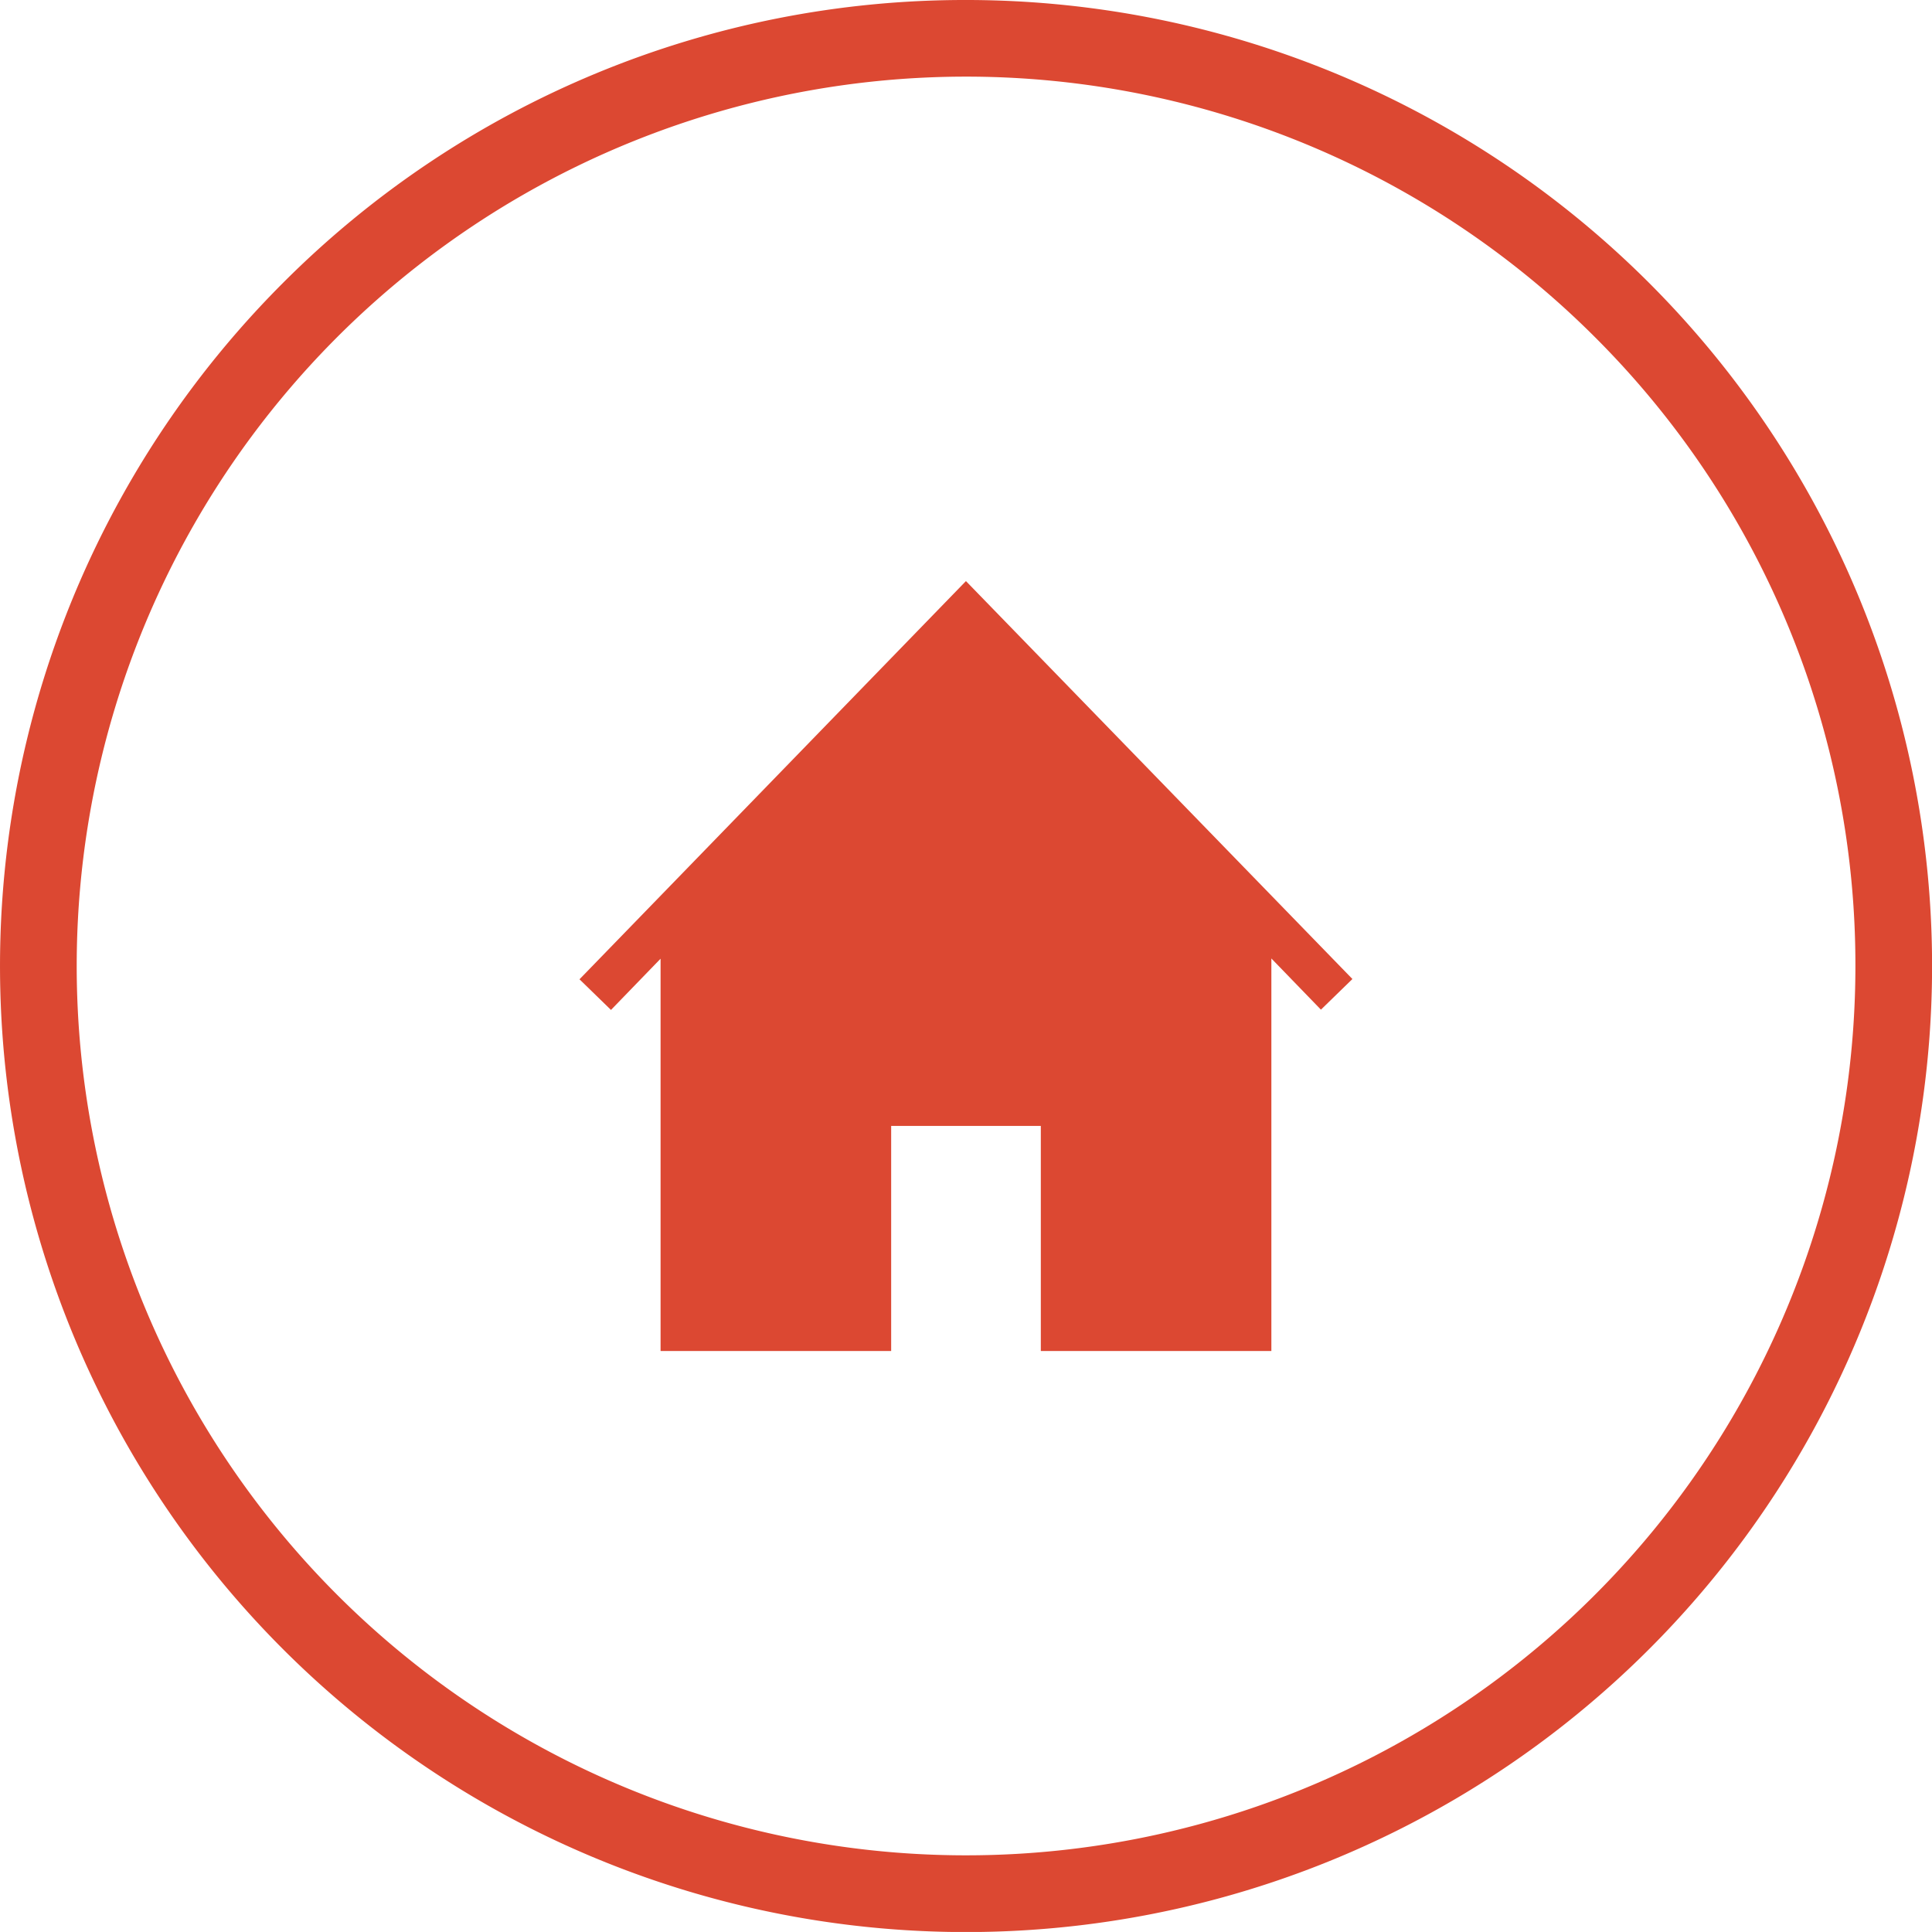
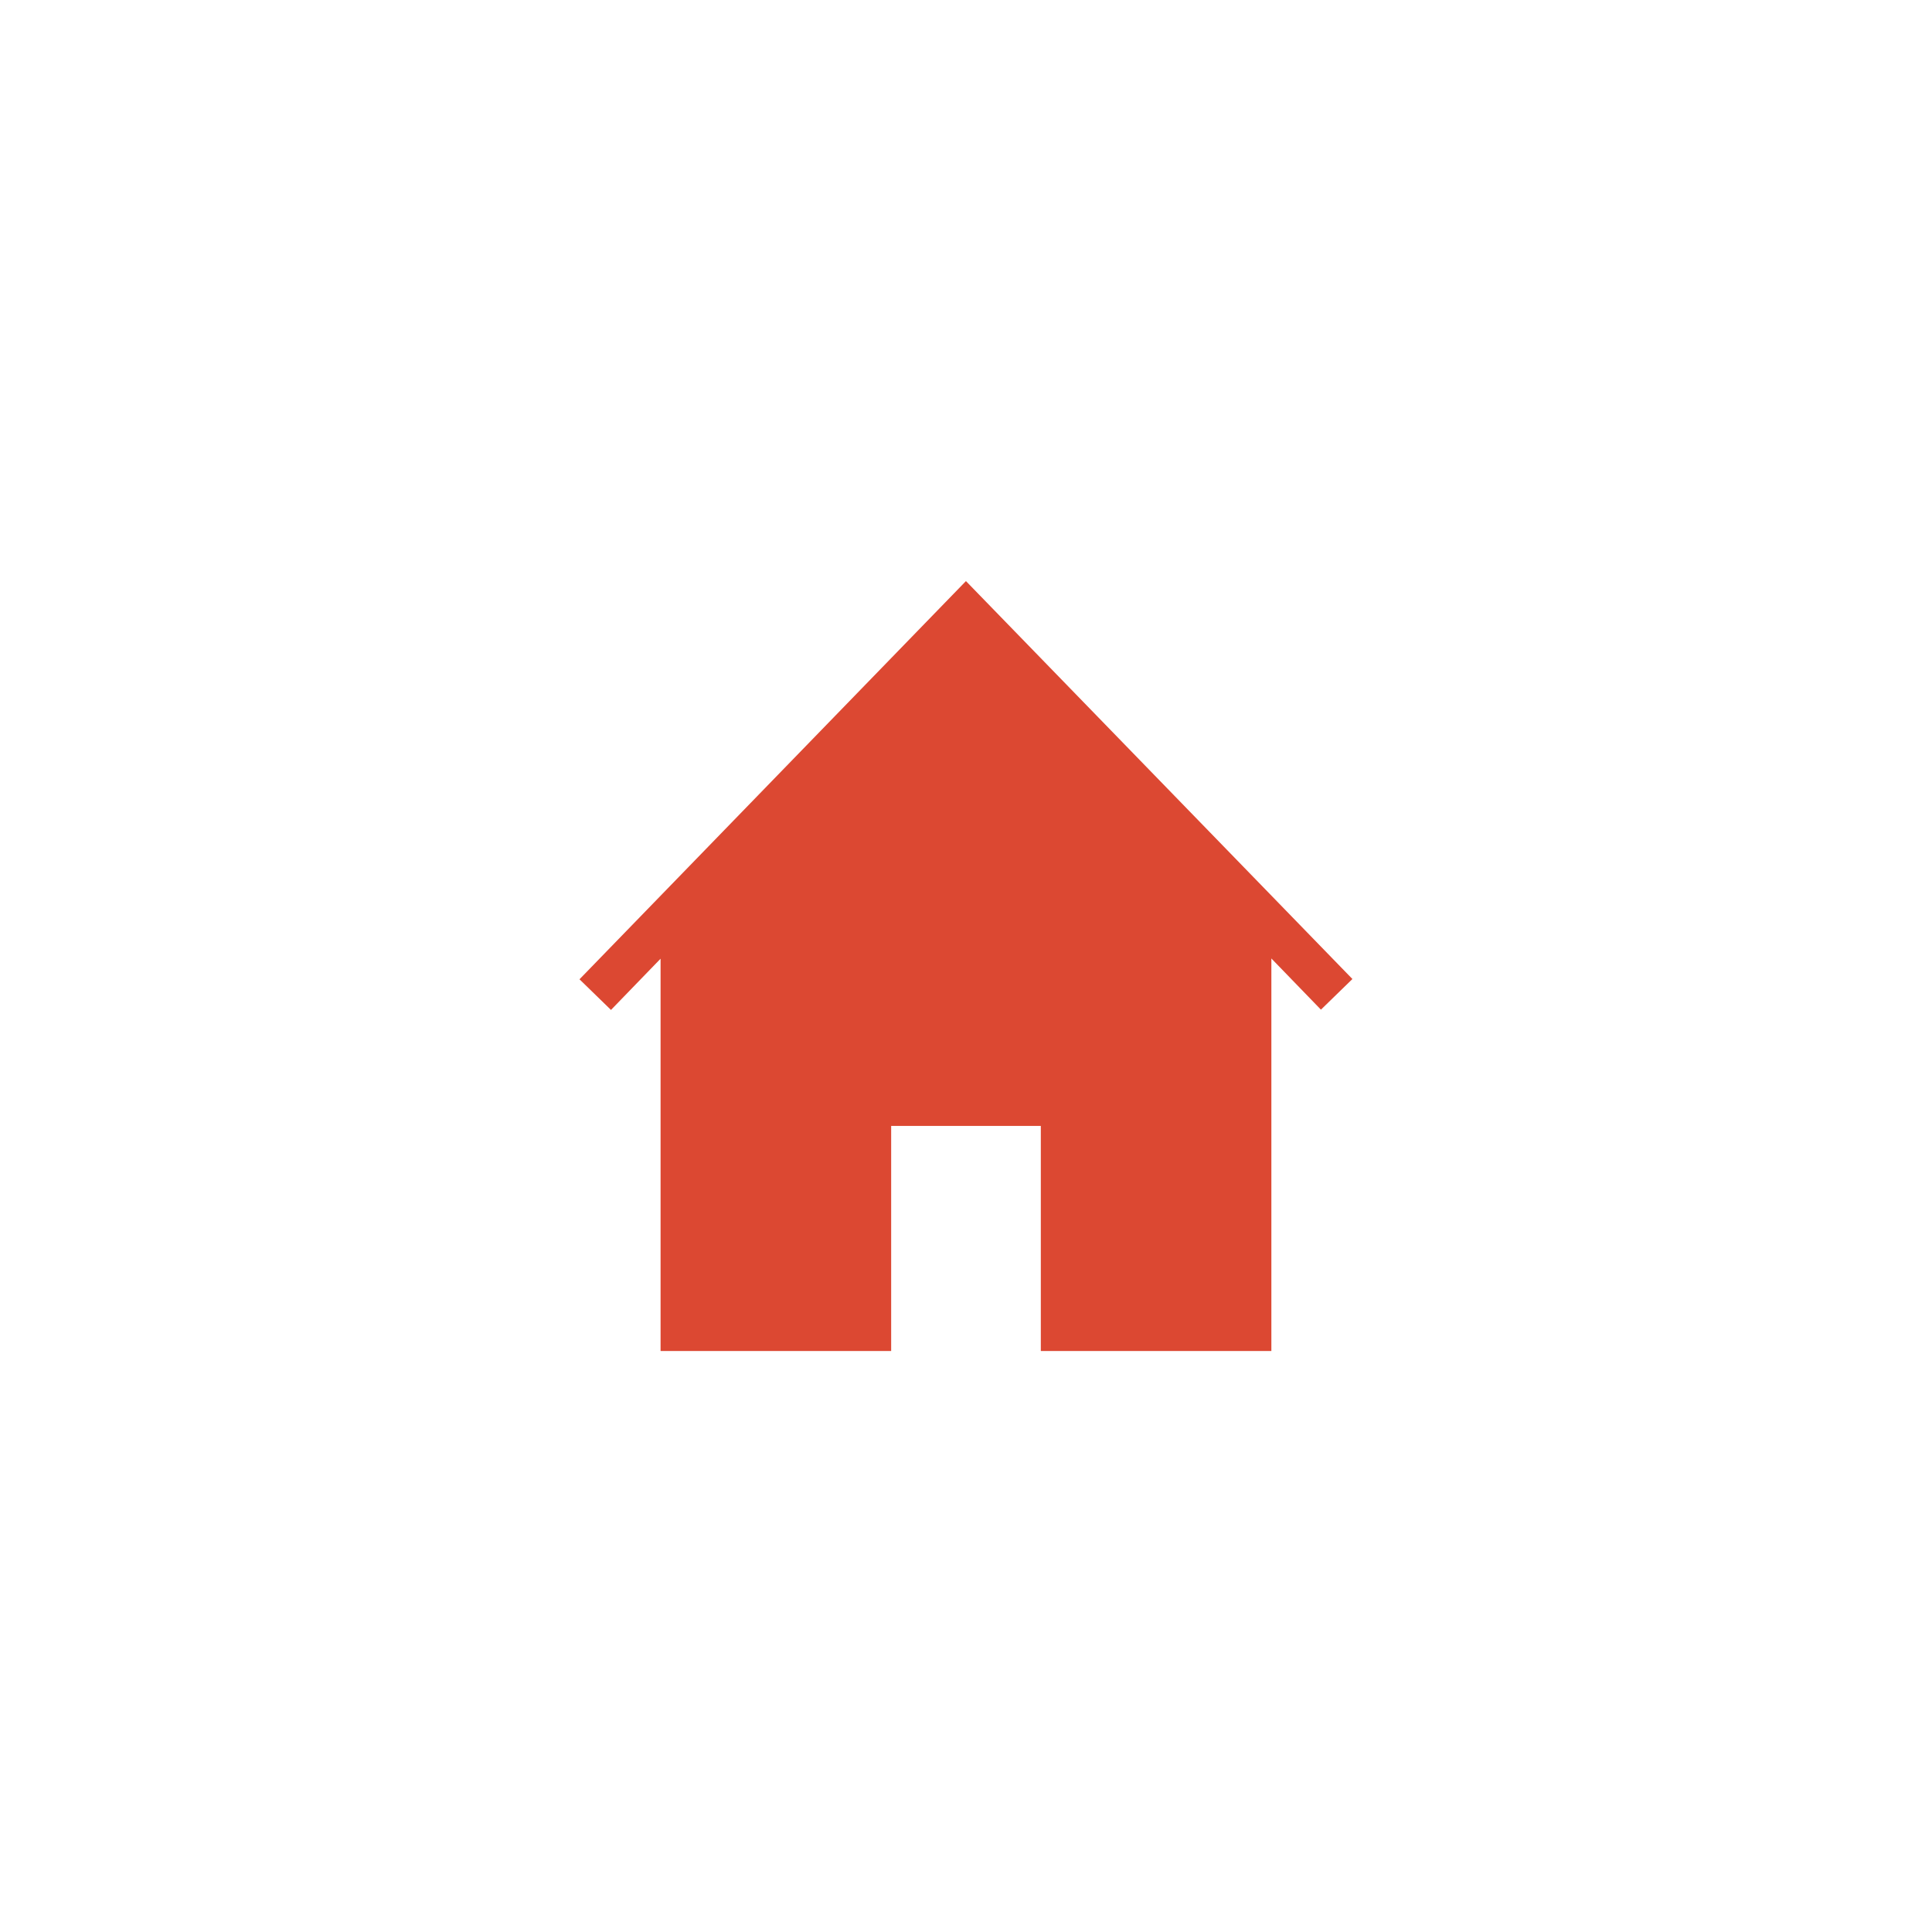
<svg xmlns="http://www.w3.org/2000/svg" width="64.122" height="64.121" viewBox="0 0 64.122 64.121">
  <g id="Group_660" data-name="Group 660" transform="translate(0 0.001)">
    <path id="Path_49388" data-name="Path 49388" d="M519.187,579.126v13.021h-7.652v-7.472h-4.967v7.472h-7.653V579.126l-1.646,1.7-1.045-1.017,12.826-13.216L521.877,579.8l-1.045,1.017-1.646-1.7Z" transform="translate(-476.991 -547.308)" fill="#dc4832" />
-     <path id="Path_49392" data-name="Path 49392" d="M327.567,365.376a32.062,32.062,0,1,1-22.67,9.391,31.96,31.96,0,0,1,22.67-9.391Zm20.873,11.188a29.517,29.517,0,1,0,8.646,20.872,29.425,29.425,0,0,0-8.646-20.872Z" transform="translate(-295.506 -365.377)" fill="#dc4832" />
  </g>
</svg>